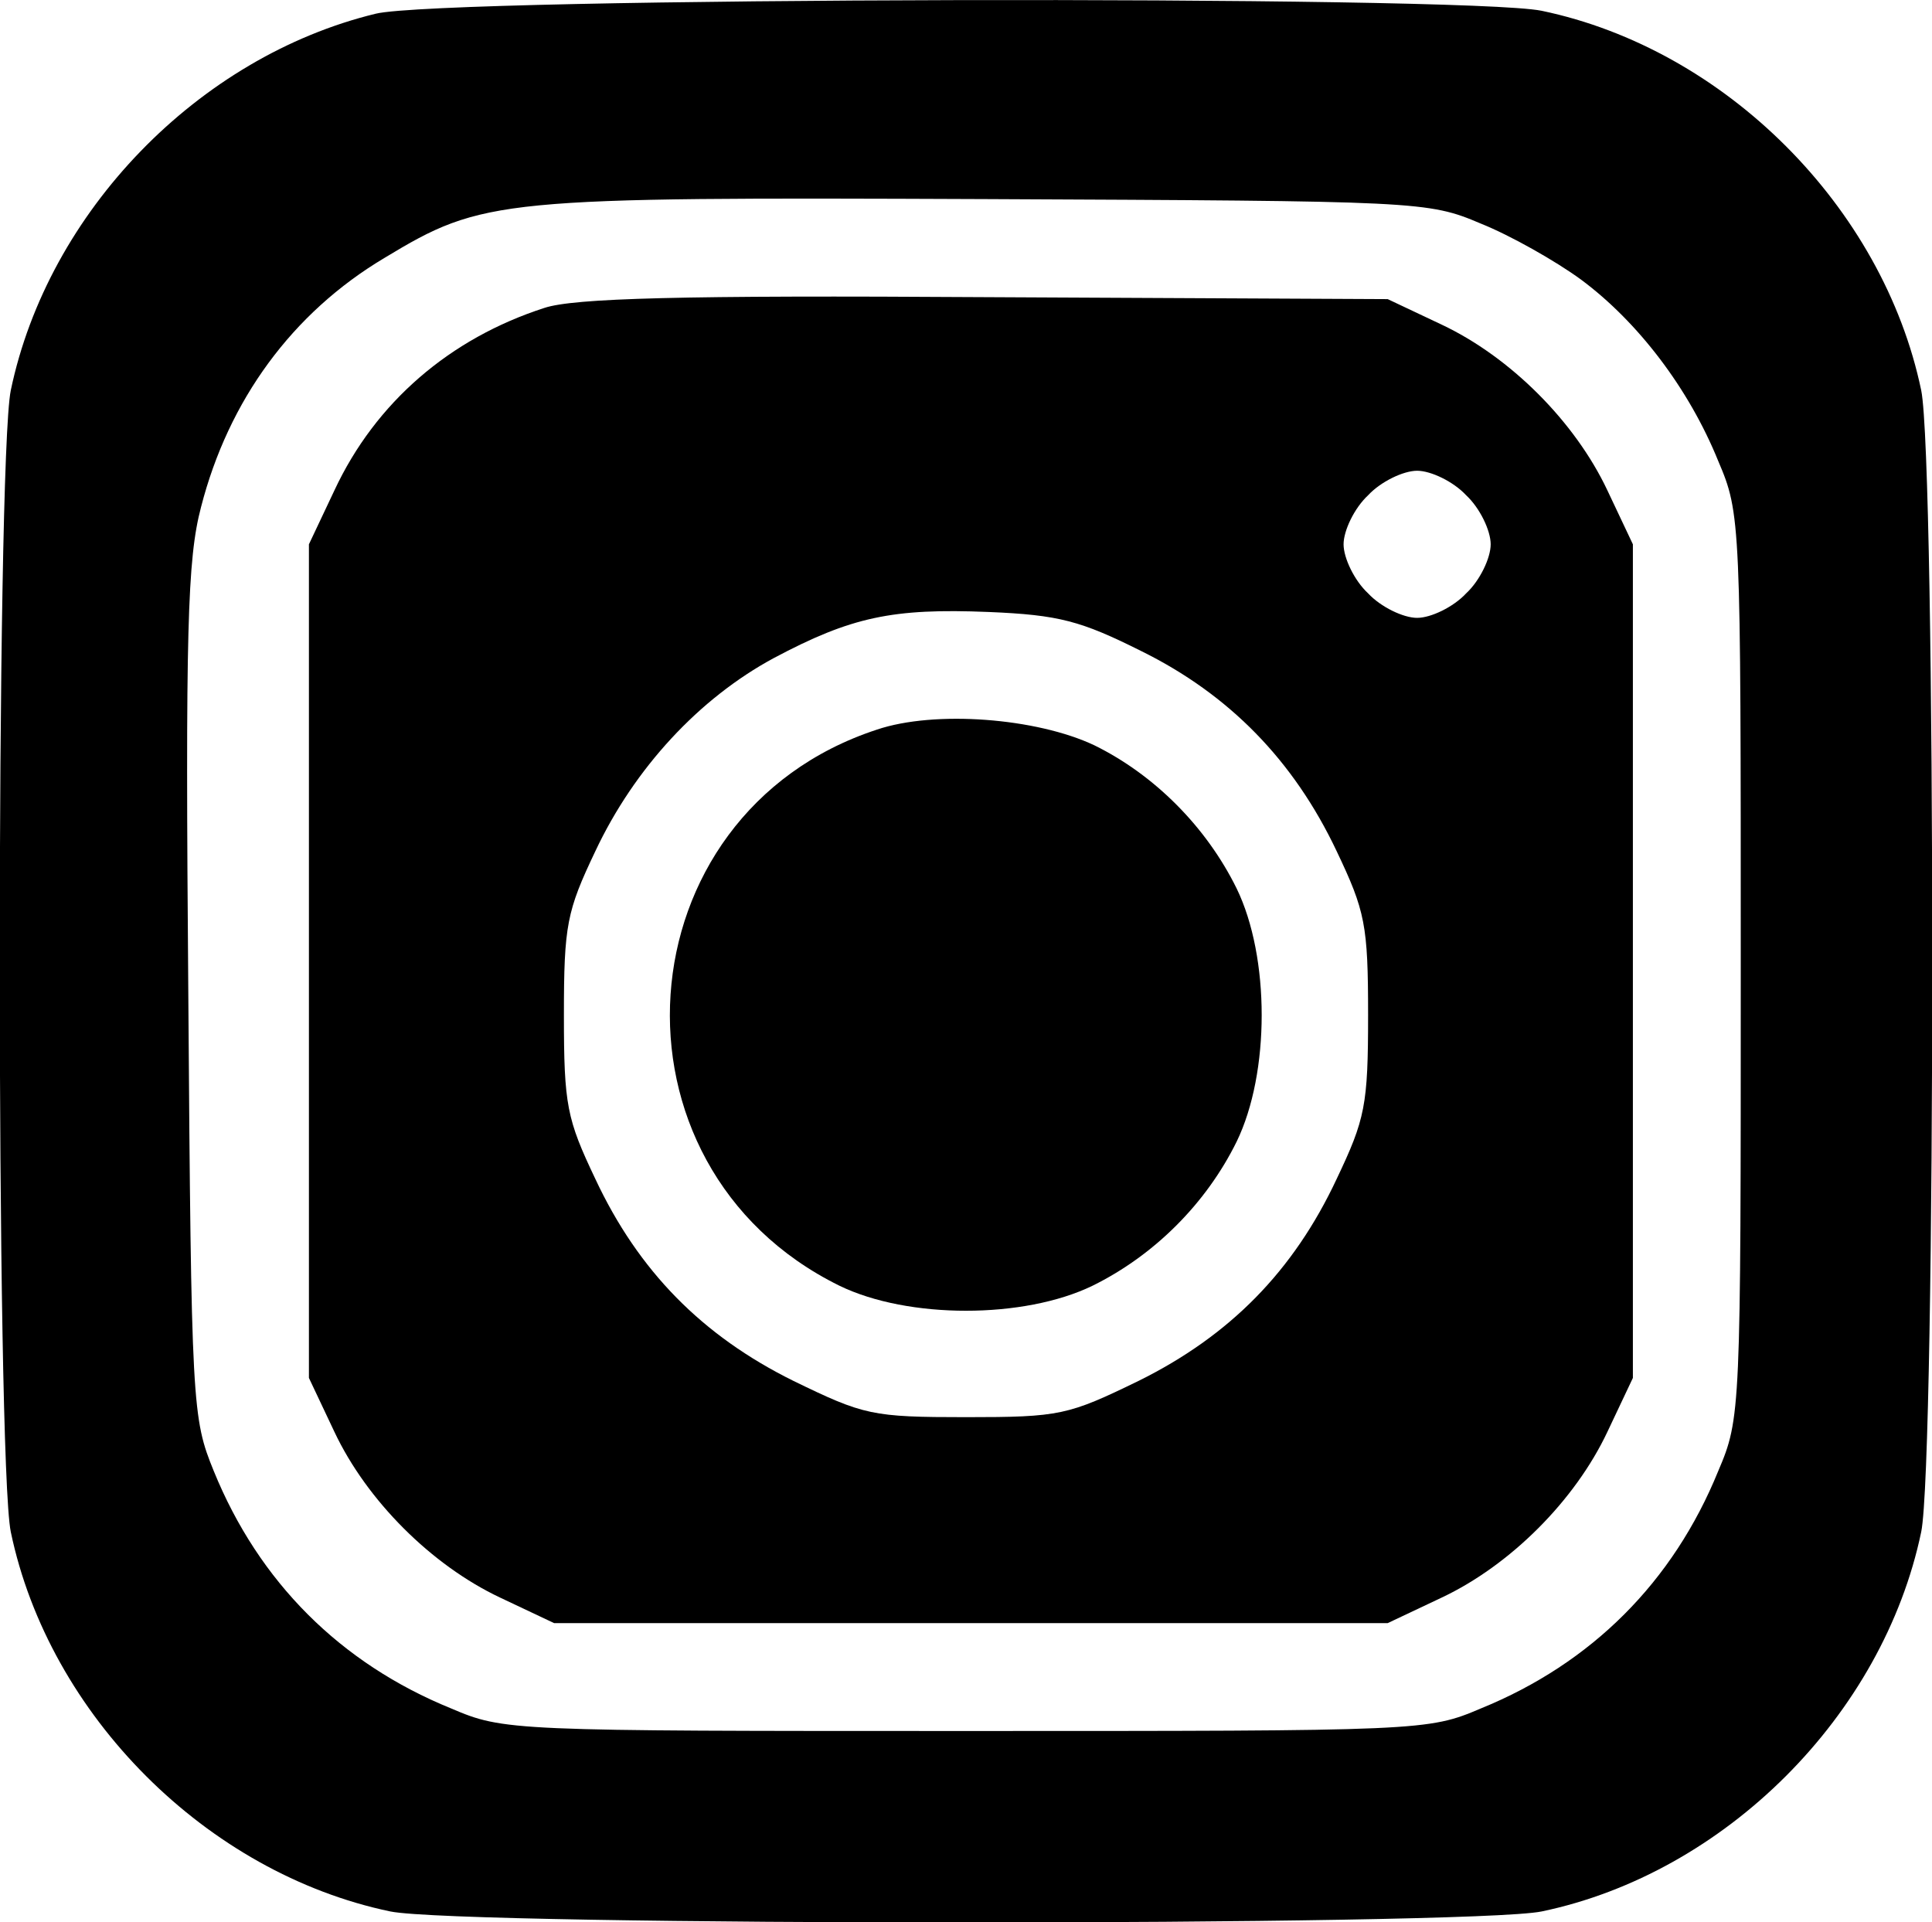
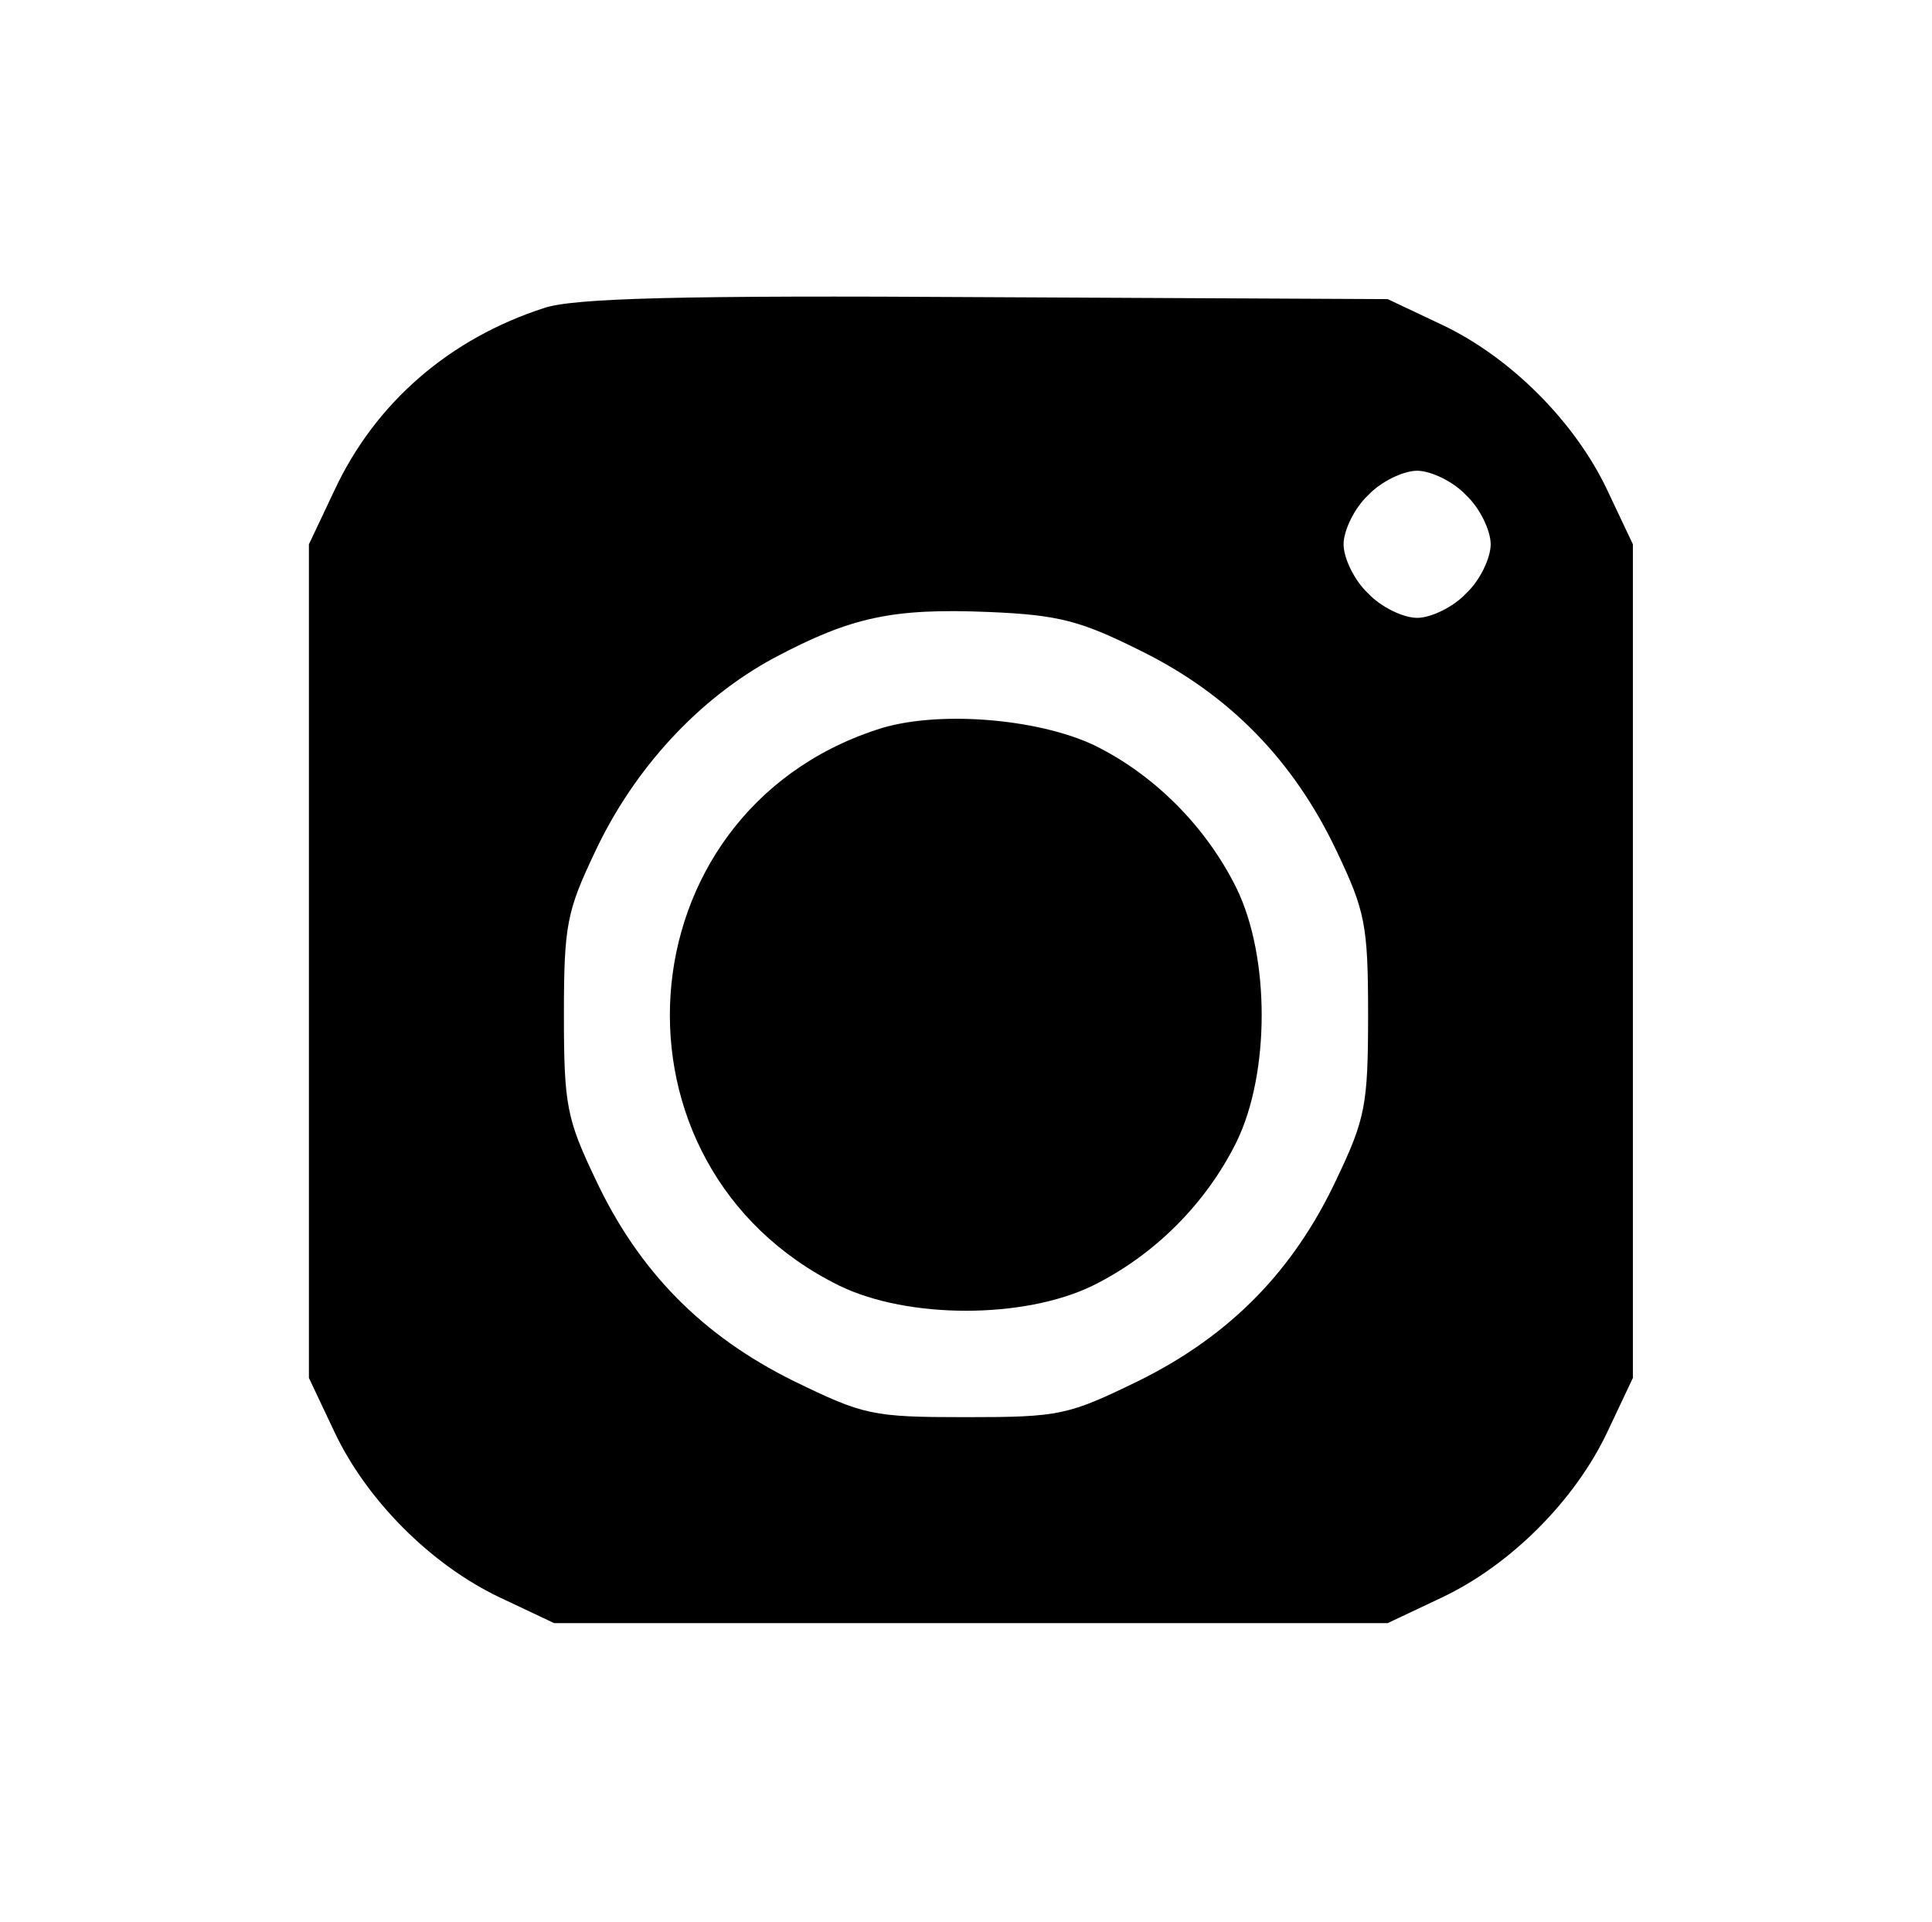
<svg xmlns="http://www.w3.org/2000/svg" version="1.0" width="197pt" height="196pt" viewBox="0 0 197 196" preserveAspectRatio="xMidYMid meet">
  <g transform="translate(0,196) scale(0.1,-0.1)" fill="#000000" stroke="none">
-     <path d="M383 1946 c-181 -44 -334 -202 -372 -384 -15 -73 -15 -1091 0 -1164 39 -187 200 -348 387 -387 73 -15 1101 -15 1174 0 187 39 348 200 387 387 15 73 15 1091 0 1164 -39 187 -200 348 -387 387 -78 16 -1120 14 -1189 -3z m1127 -214 c30 -12 76 -38 102 -57 58 -43 110 -111 140 -185 23 -54 23 -60 23 -515 0 -455 0 -461 -23 -515 -46 -113 -129 -196 -242 -242 -54 -23 -60 -23 -525 -23 -465 0 -471 0 -525 23 -113 46 -196 129 -242 242 -22 54 -23 65 -26 488 -3 369 -1 442 13 495 28 109 93 198 187 254 101 61 116 62 613 60 442 -2 451 -2 505 -25z" />
    <path d="M555 1646 c-96 -31 -172 -96 -214 -186 l-26 -55 0 -425 0 -425 26 -55 c33 -70 99 -136 169 -169 l55 -26 425 0 425 0 55 26 c70 33 136 99 169 169 l26 55 0 425 0 425 -26 55 c-33 70 -99 136 -169 169 l-55 26 -410 2 c-311 2 -420 -1 -450 -11z m940 -191 c14 -13 25 -36 25 -50 0 -14 -11 -37 -25 -50 -13 -14 -36 -25 -50 -25 -14 0 -37 11 -50 25 -14 13 -25 36 -25 50 0 14 11 37 25 50 13 14 36 25 50 25 14 0 37 -11 50 -25z m-331 -159 c89 -44 155 -111 199 -204 29 -61 32 -75 32 -167 0 -92 -3 -106 -32 -167 -44 -94 -109 -160 -202 -206 -72 -35 -80 -37 -176 -37 -96 0 -104 2 -176 37 -93 46 -158 112 -202 206 -29 61 -32 75 -32 167 0 92 3 106 32 167 40 85 106 156 182 197 79 42 121 51 219 47 72 -3 94 -9 156 -40z" />
    <path d="M894 1216 c-262 -86 -286 -445 -38 -567 70 -34 188 -34 258 0 63 31 116 84 147 147 34 70 34 188 0 258 -31 63 -84 116 -145 146 -59 28 -163 36 -222 16z" />
  </g>
</svg>